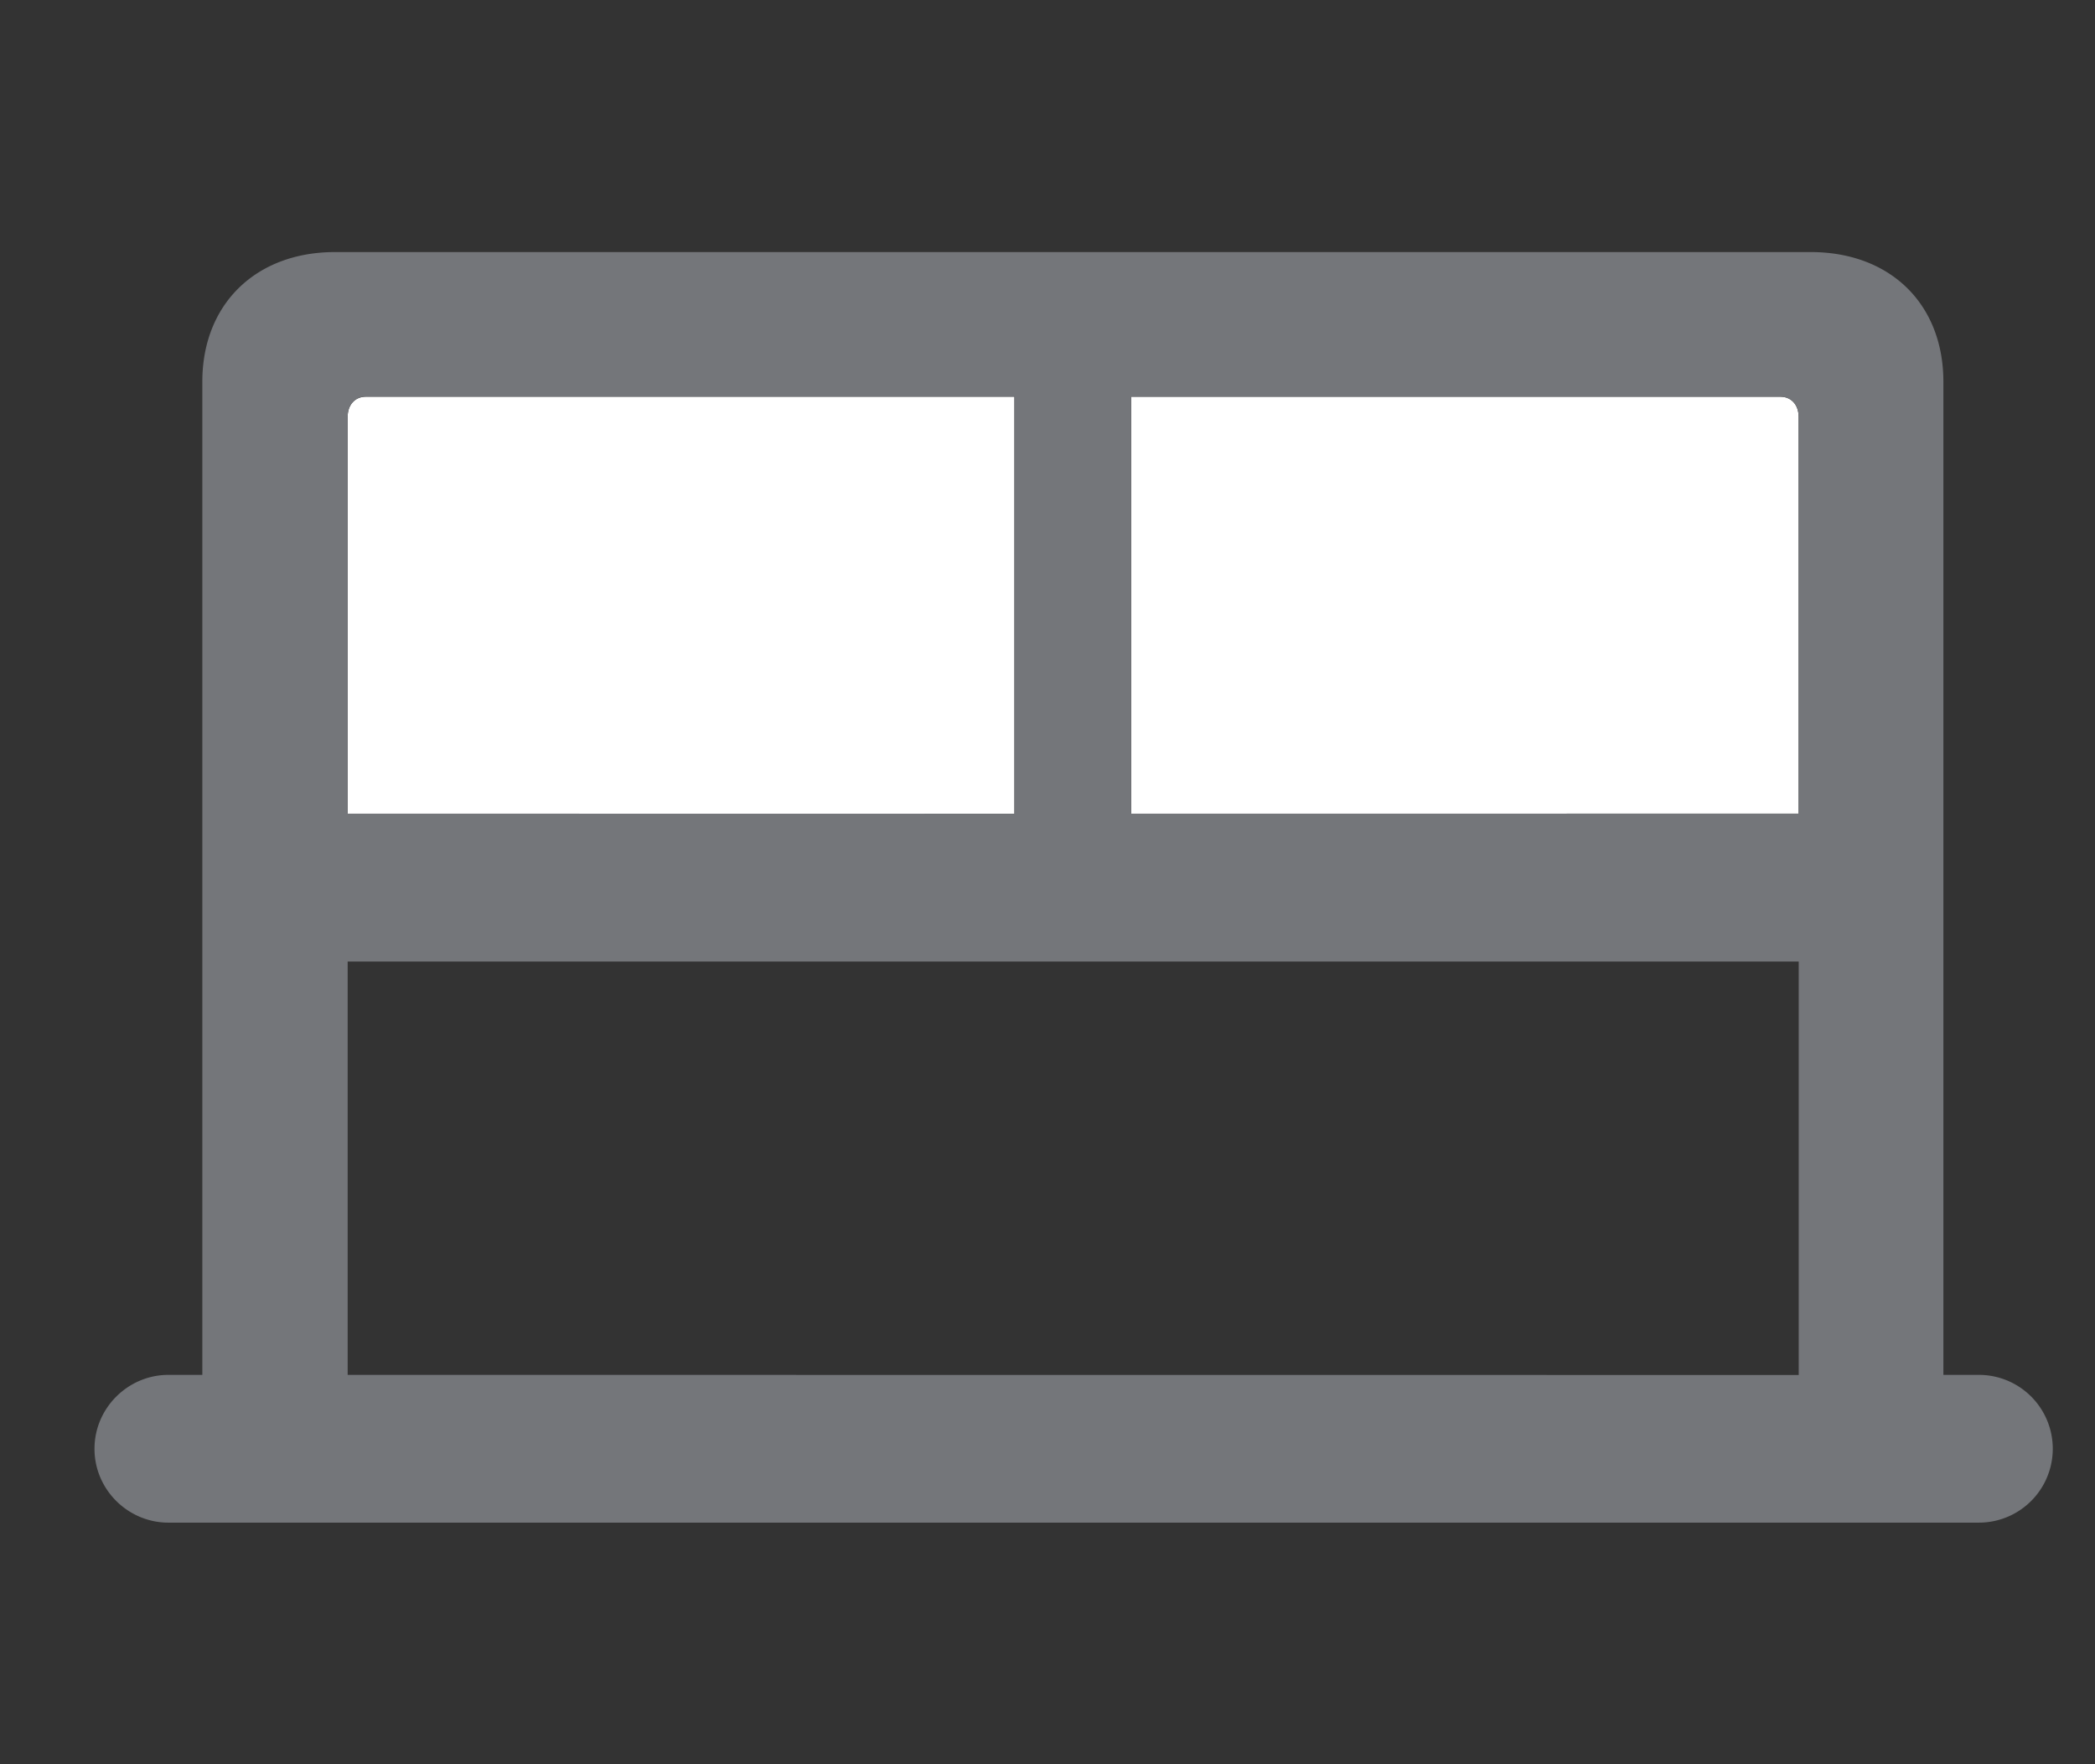
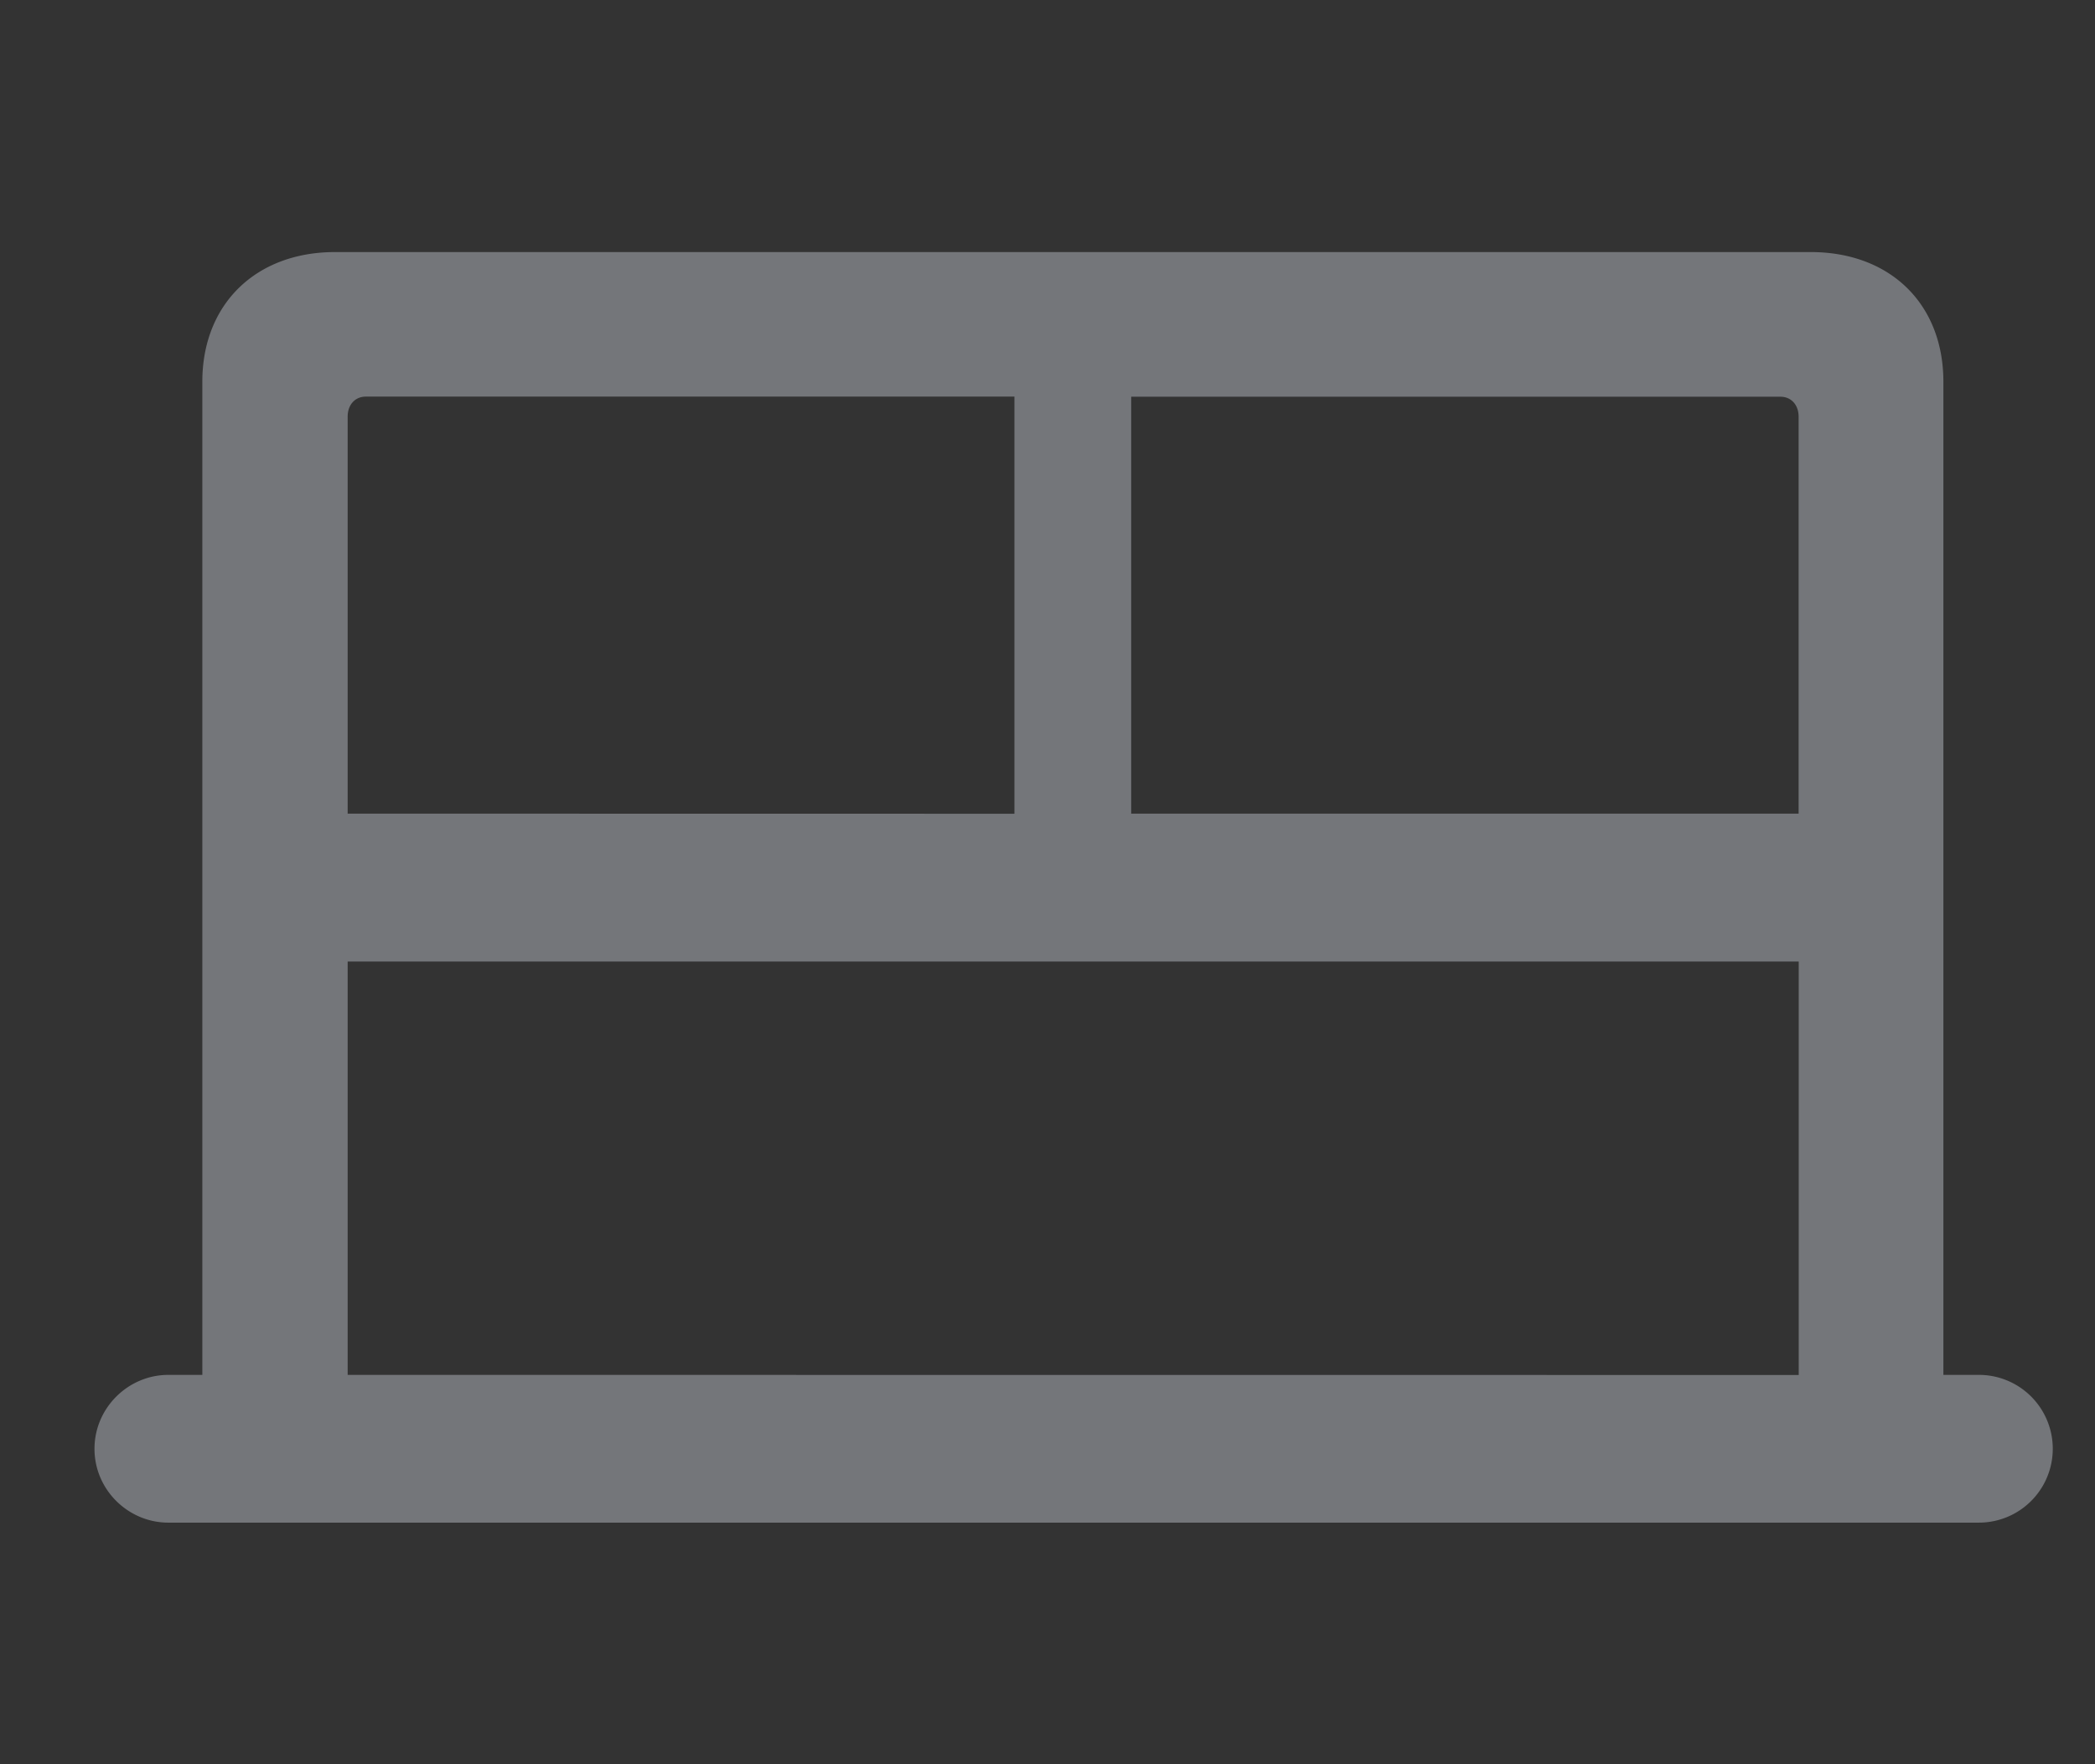
<svg xmlns="http://www.w3.org/2000/svg" width="19" height="16" viewBox="0 0 19 16" fill="none">
  <rect x="0" y="0" width="19" height="16" fill="#333333" stroke="none" />
-   <path d="M3.153 7.38v-3.6c0-.106.065-.182.165-.182H9.2V7.38zm7.106 0V3.598h5.888c.1 0 .165.076.165.181v3.6z" fill="#fff" />
  <path d="M.857 13.14c0 .37.305.669.67.669h16.42a.669.669 0 1 0 0-1.34h-.322V3.462c0-.703-.48-1.176-1.204-1.176H3.039c-.72 0-1.204.473-1.204 1.176v9.007h-.308c-.365 0-.67.3-.67.67m2.296-5.76v-3.6c0-.106.065-.182.165-.182H9.2V7.38zm7.106 0V3.598h5.888c.1 0 .165.076.165.181v3.6zm-7.106 5.09V8.72h13.16v3.75z" fill="#74767A" />
</svg>